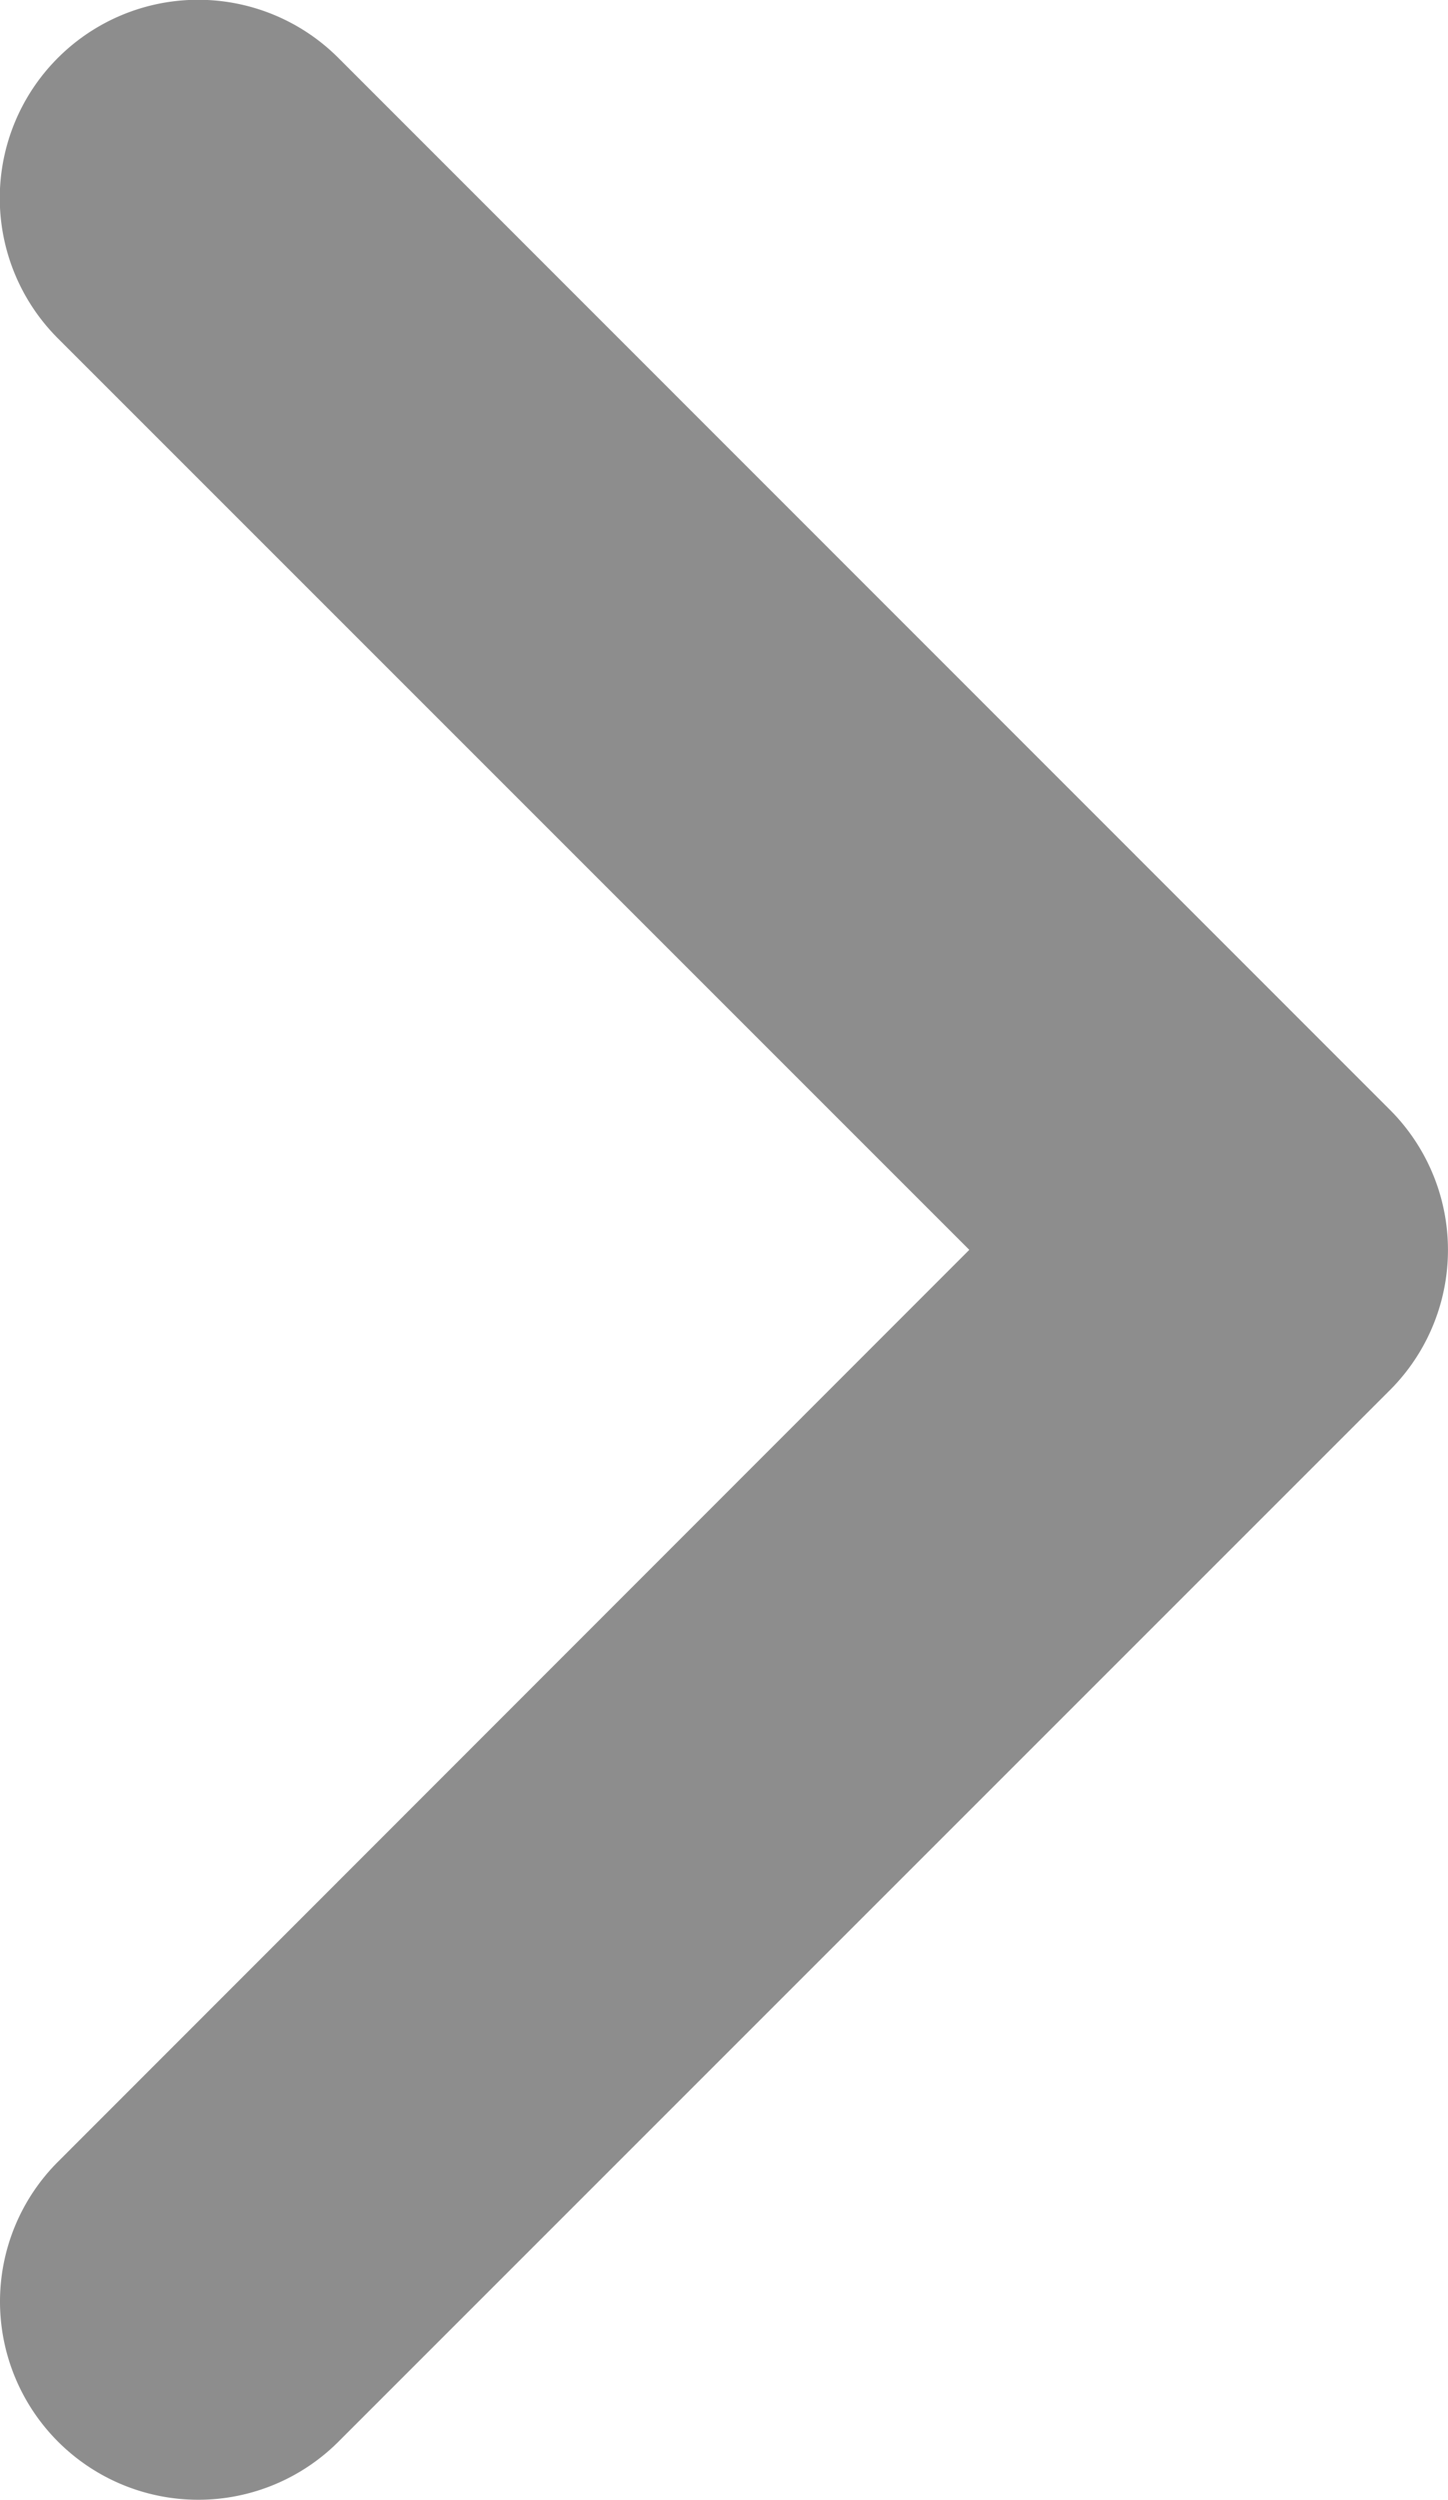
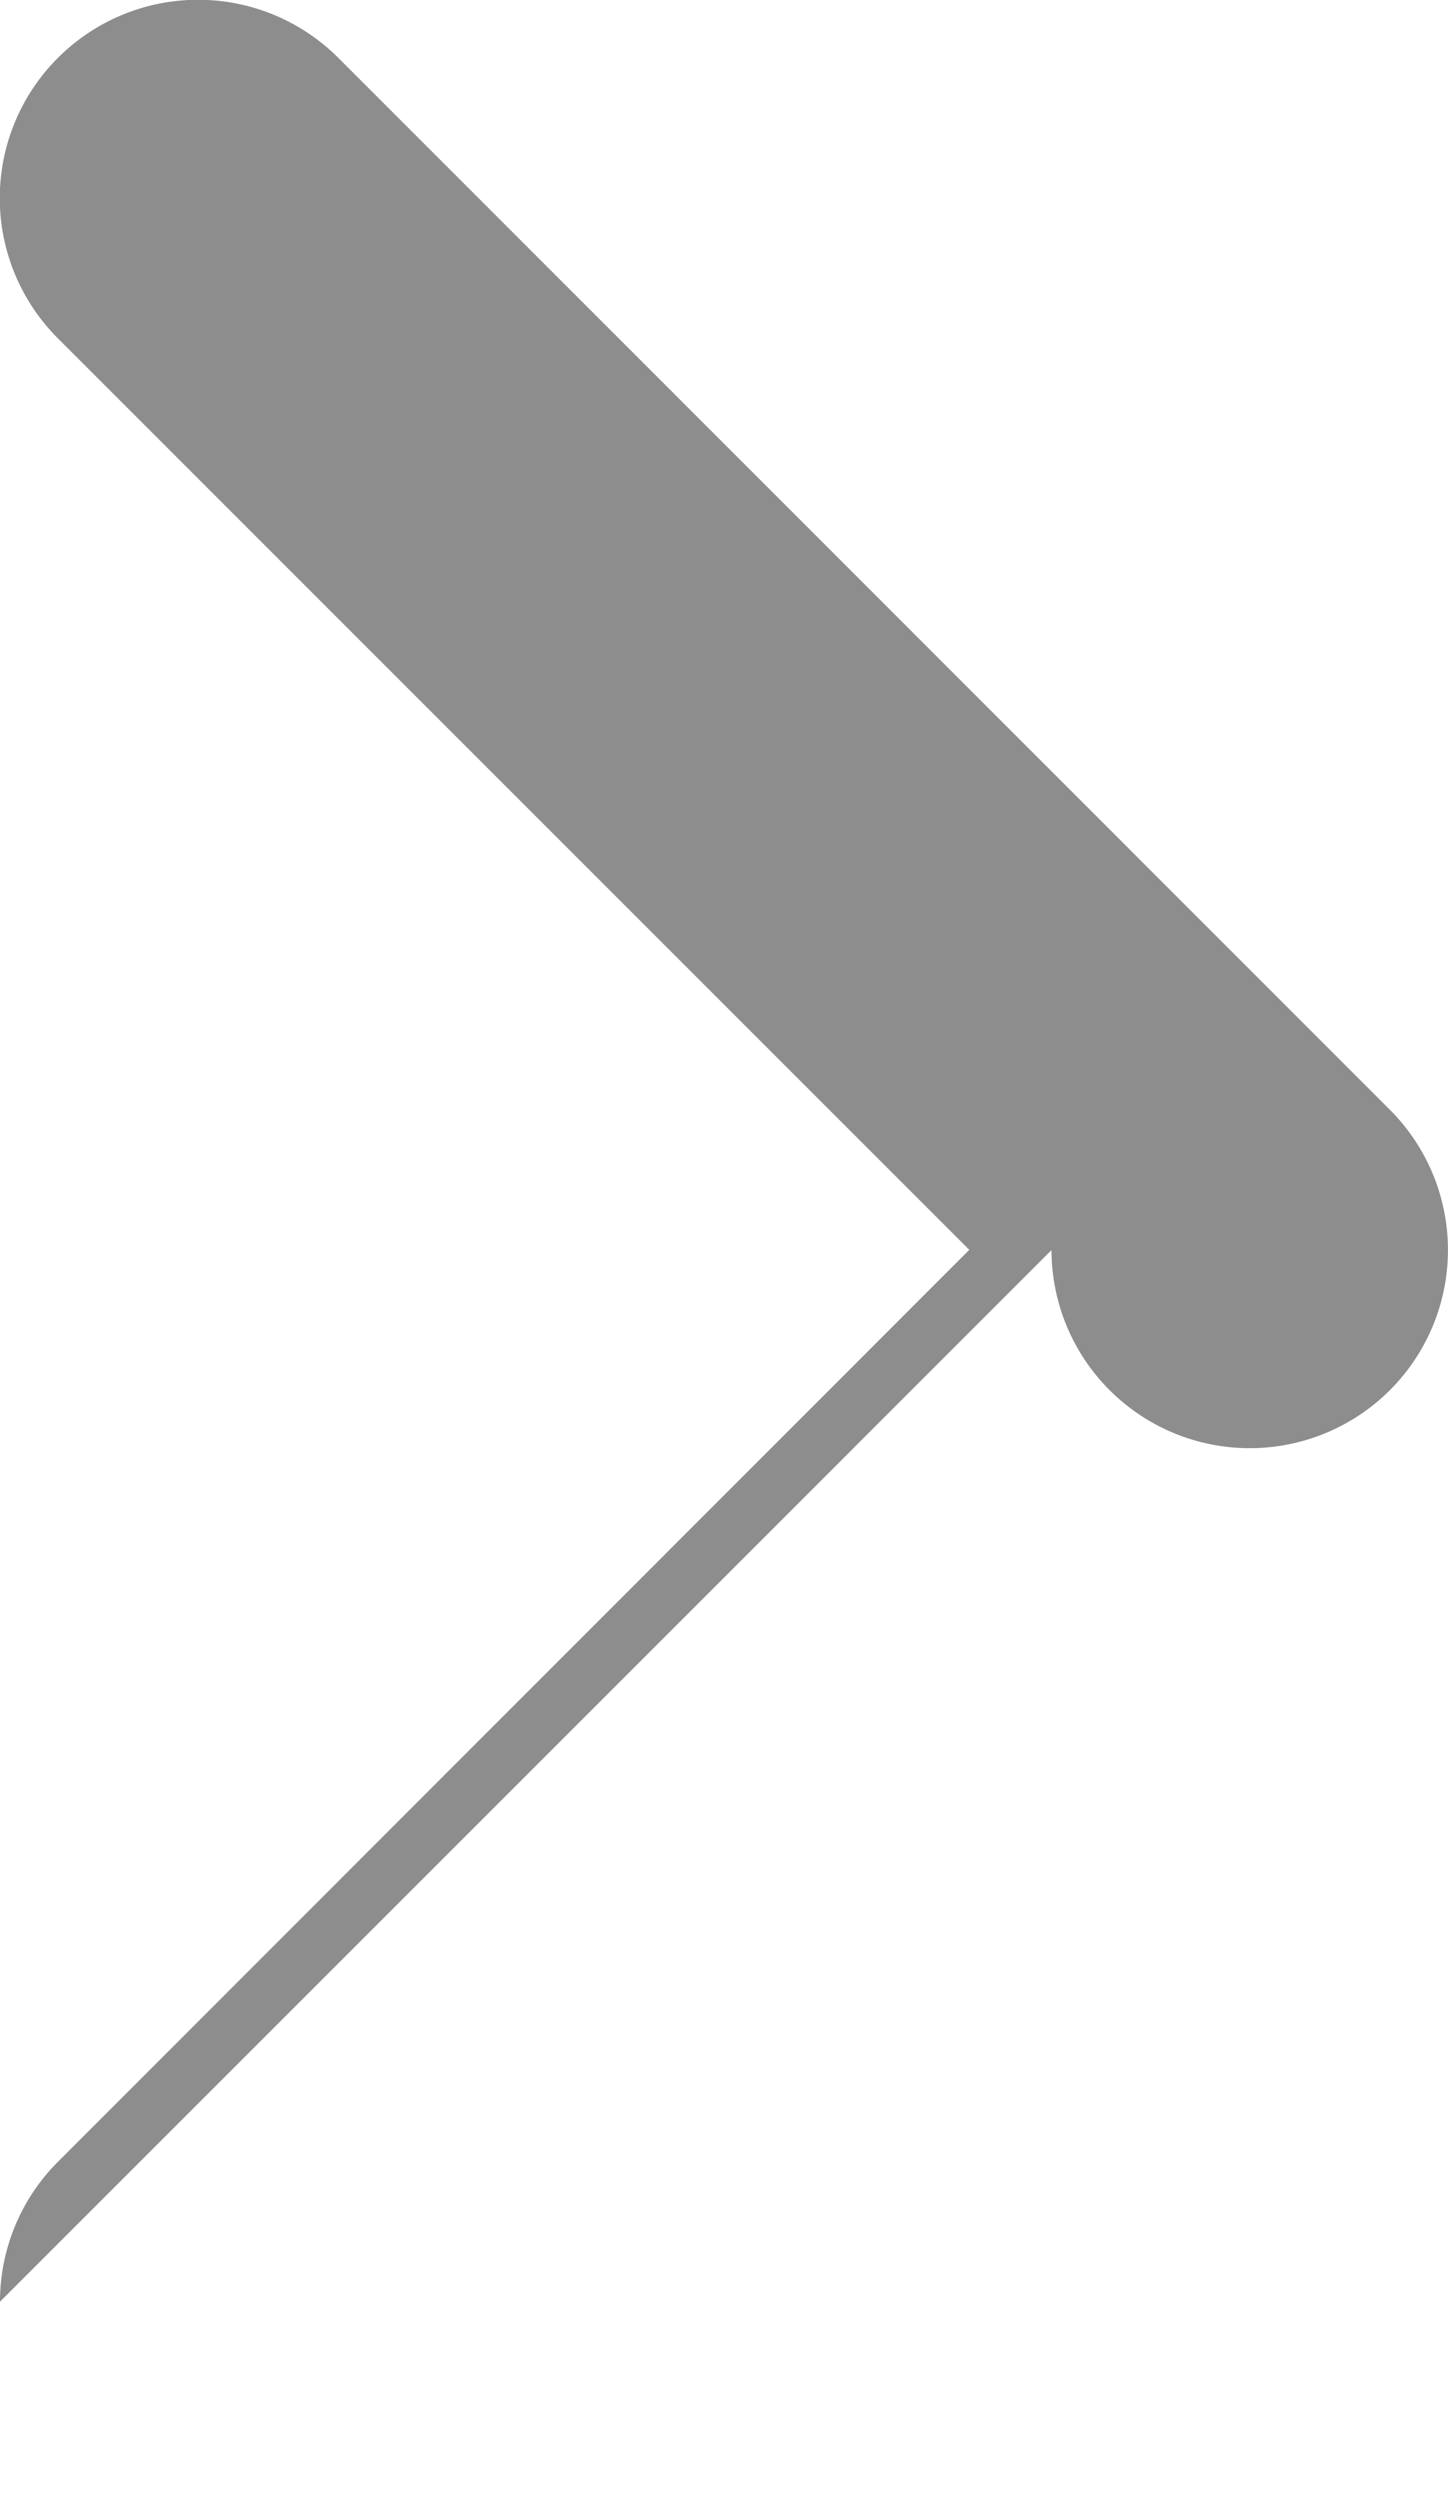
<svg xmlns="http://www.w3.org/2000/svg" width="5.478" height="9.457" viewBox="0 0 5.478 9.457">
-   <path d="M7.957,4.728a.748.748,0,0,1-.53-.22L3.978,1.061.53,4.509a.75.75,0,0,1-1.061,0,.75.75,0,0,1,0-1.061L3.448-.53a.75.75,0,0,1,1.061,0L8.487,3.448a.75.75,0,0,1-.53,1.28Z" transform="translate(4.728 0.75) rotate(90)" fill="#8d8d8d" />
+   <path d="M7.957,4.728a.748.748,0,0,1-.53-.22L3.978,1.061.53,4.509a.75.75,0,0,1-1.061,0,.75.75,0,0,1,0-1.061L3.448-.53a.75.75,0,0,1,1.061,0a.75.75,0,0,1-.53,1.28Z" transform="translate(4.728 0.75) rotate(90)" fill="#8d8d8d" />
</svg>